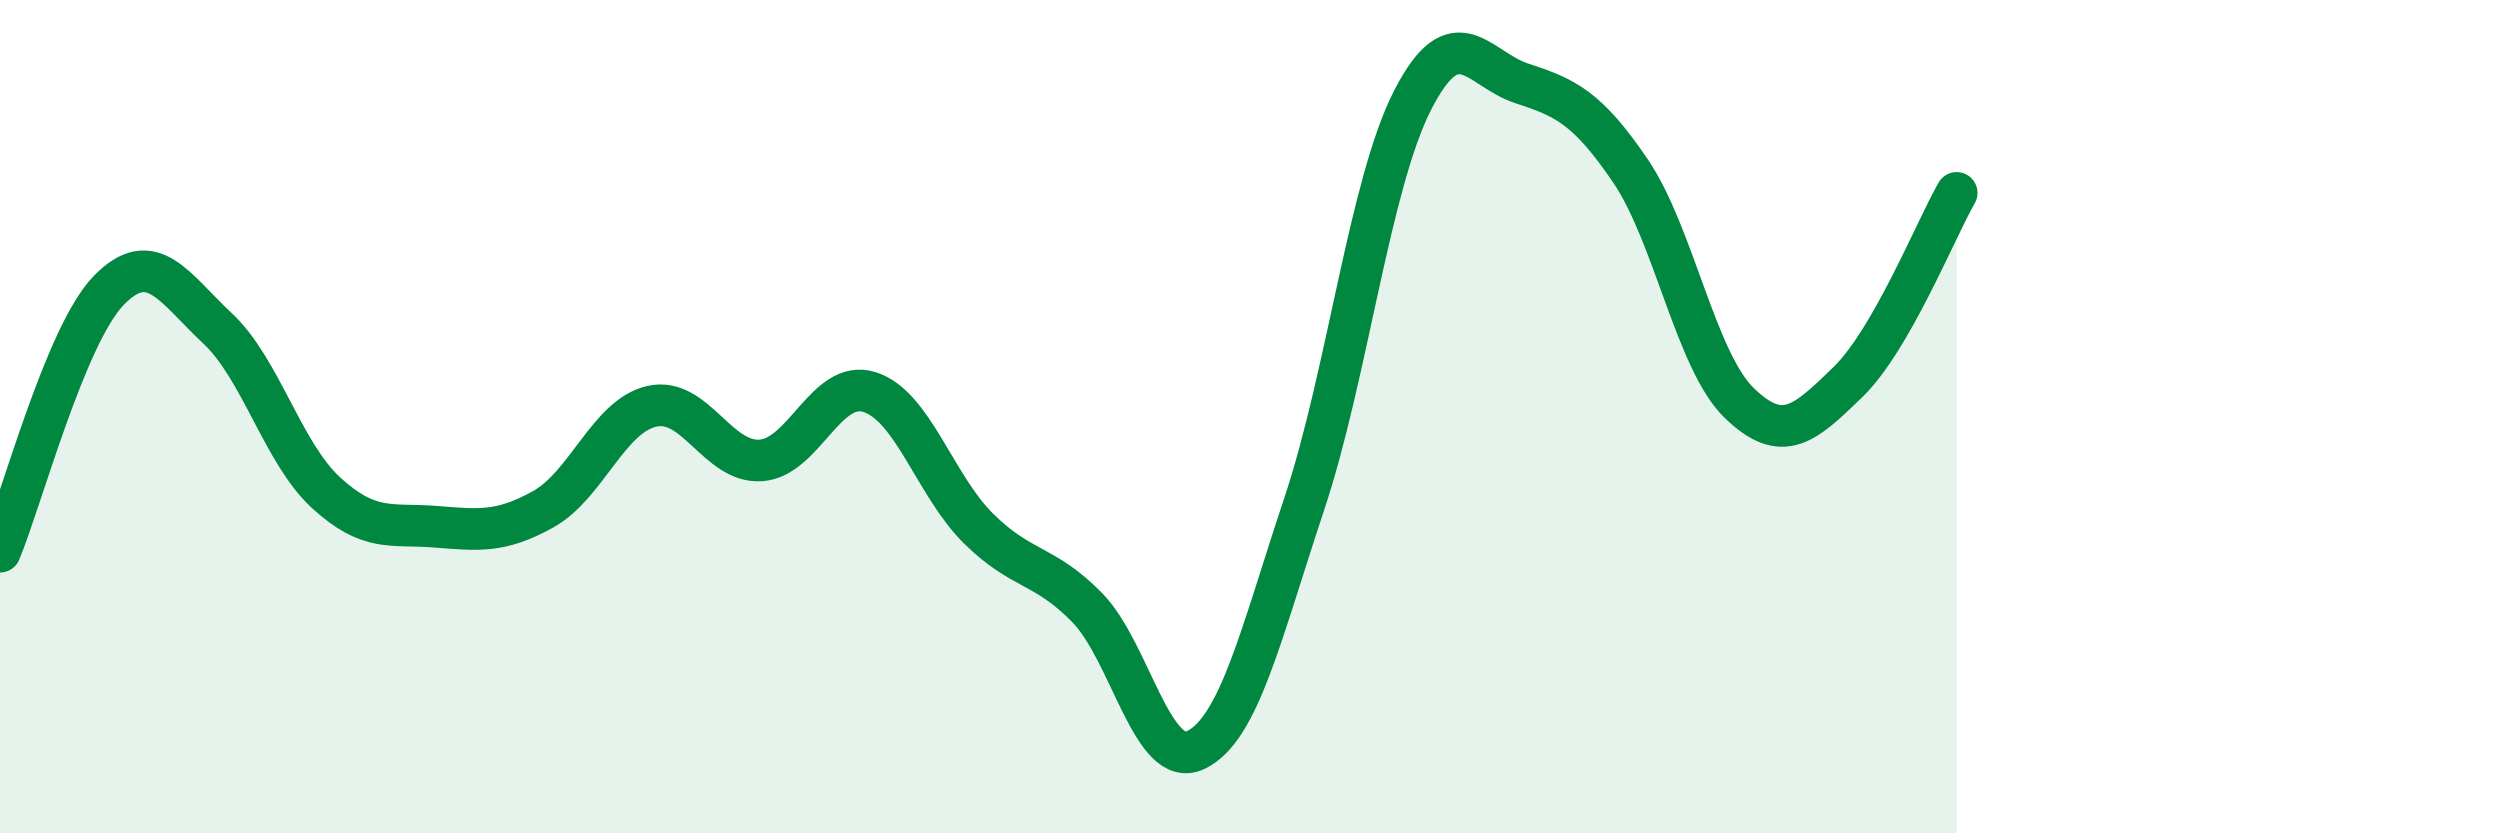
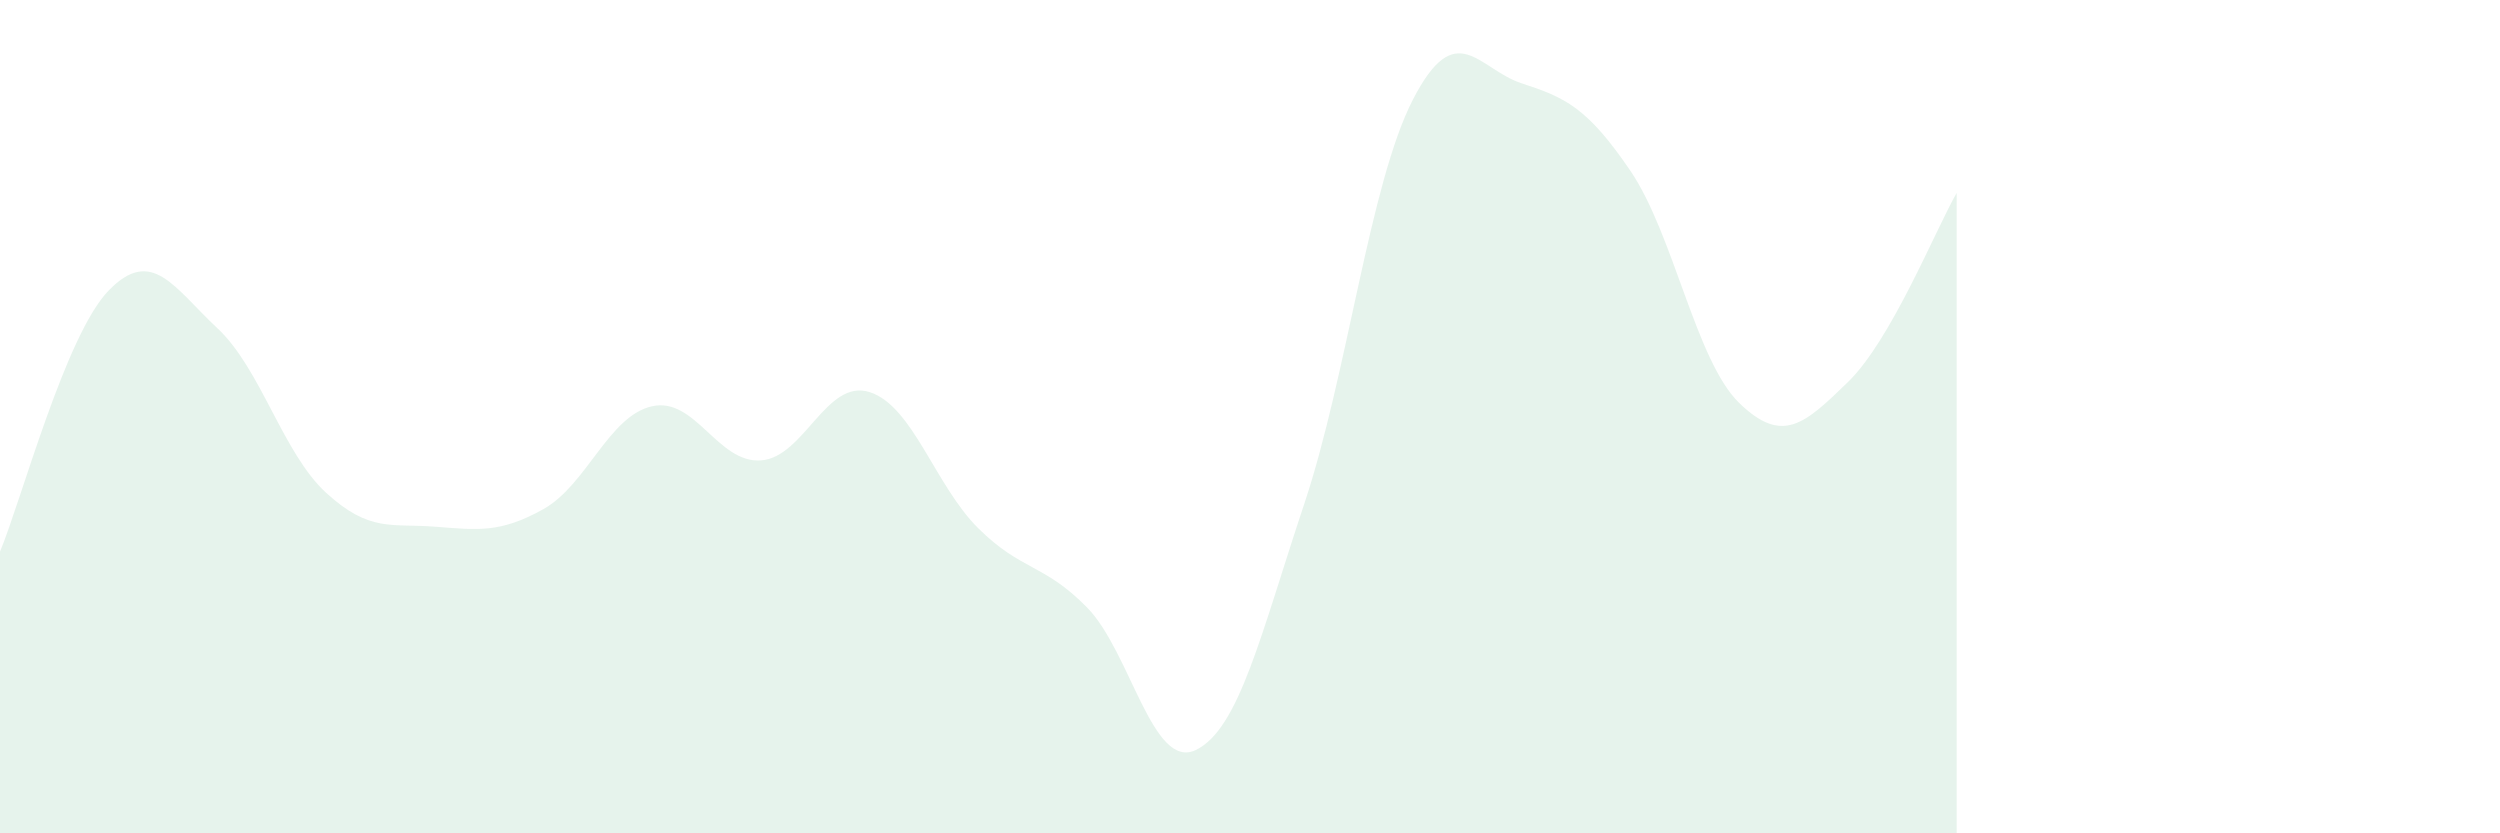
<svg xmlns="http://www.w3.org/2000/svg" width="60" height="20" viewBox="0 0 60 20">
  <path d="M 0,13.24 C 0.52,11.99 1.57,8.04 2.61,6.97 C 3.65,5.9 4.18,6.91 5.22,7.88 C 6.26,8.85 6.79,10.88 7.83,11.83 C 8.87,12.78 9.39,12.56 10.43,12.64 C 11.47,12.72 12,12.8 13.04,12.22 C 14.08,11.64 14.61,9.98 15.65,9.75 C 16.69,9.52 17.22,11.12 18.26,11.05 C 19.3,10.98 19.83,9.08 20.87,9.41 C 21.91,9.74 22.44,11.65 23.48,12.68 C 24.52,13.71 25.05,13.52 26.09,14.58 C 27.13,15.64 27.66,18.5 28.7,18 C 29.74,17.5 30.26,15.22 31.3,12.1 C 32.34,8.98 32.87,4.41 33.91,2.39 C 34.95,0.37 35.48,1.66 36.52,2 C 37.56,2.34 38.09,2.57 39.13,4.1 C 40.17,5.63 40.7,8.66 41.74,9.67 C 42.78,10.68 43.31,10.18 44.35,9.17 C 45.39,8.16 46.44,5.54 46.96,4.63L46.96 20L0 20Z" fill="#008740" opacity="0.1" stroke-linecap="round" stroke-linejoin="round" />
-   <path d="M 0,13.24 C 0.52,11.99 1.57,8.04 2.61,6.97 C 3.65,5.9 4.18,6.91 5.22,7.88 C 6.26,8.85 6.79,10.88 7.83,11.83 C 8.87,12.78 9.39,12.56 10.43,12.64 C 11.47,12.72 12,12.8 13.04,12.22 C 14.08,11.64 14.61,9.98 15.65,9.75 C 16.69,9.52 17.22,11.12 18.26,11.05 C 19.3,10.98 19.83,9.08 20.87,9.41 C 21.91,9.74 22.44,11.65 23.48,12.68 C 24.52,13.71 25.05,13.52 26.09,14.58 C 27.13,15.64 27.66,18.5 28.7,18 C 29.74,17.5 30.26,15.22 31.3,12.1 C 32.34,8.98 32.87,4.41 33.91,2.39 C 34.95,0.37 35.48,1.66 36.52,2 C 37.56,2.34 38.09,2.57 39.13,4.1 C 40.17,5.63 40.7,8.66 41.74,9.67 C 42.78,10.68 43.31,10.18 44.35,9.17 C 45.39,8.16 46.44,5.54 46.96,4.63" stroke="#008740" stroke-width="1" fill="none" stroke-linecap="round" stroke-linejoin="round" />
</svg>